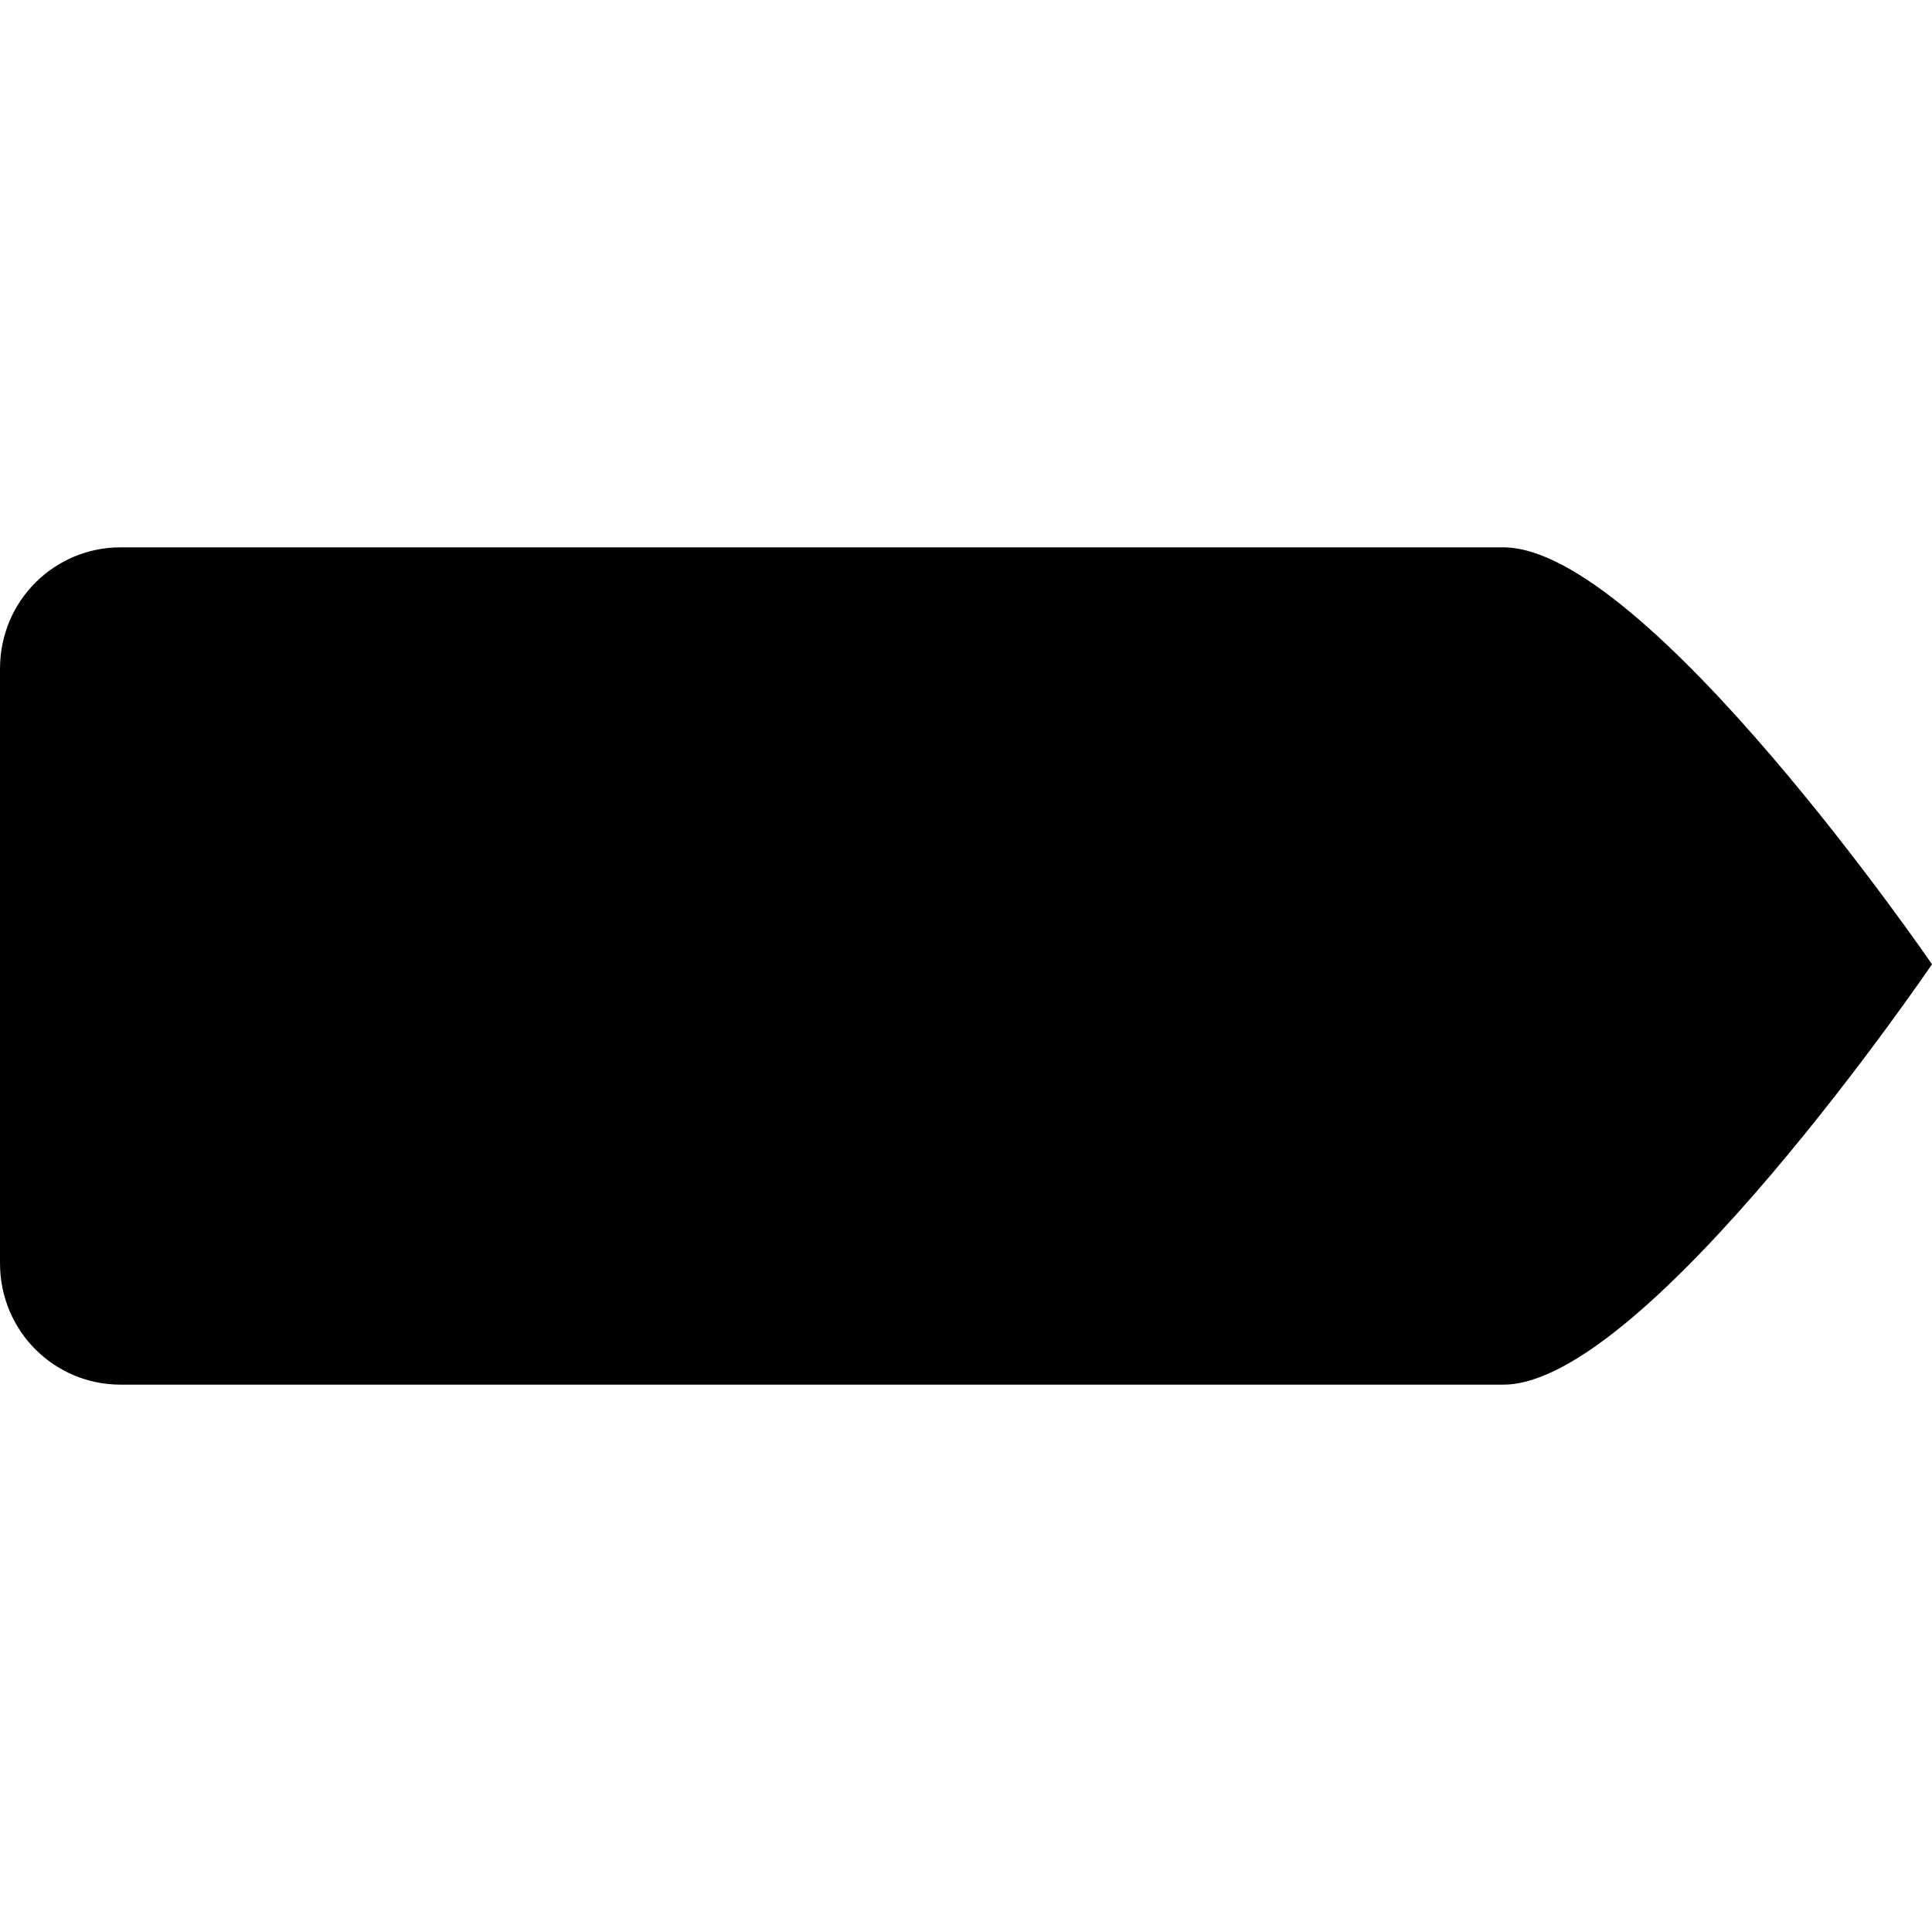
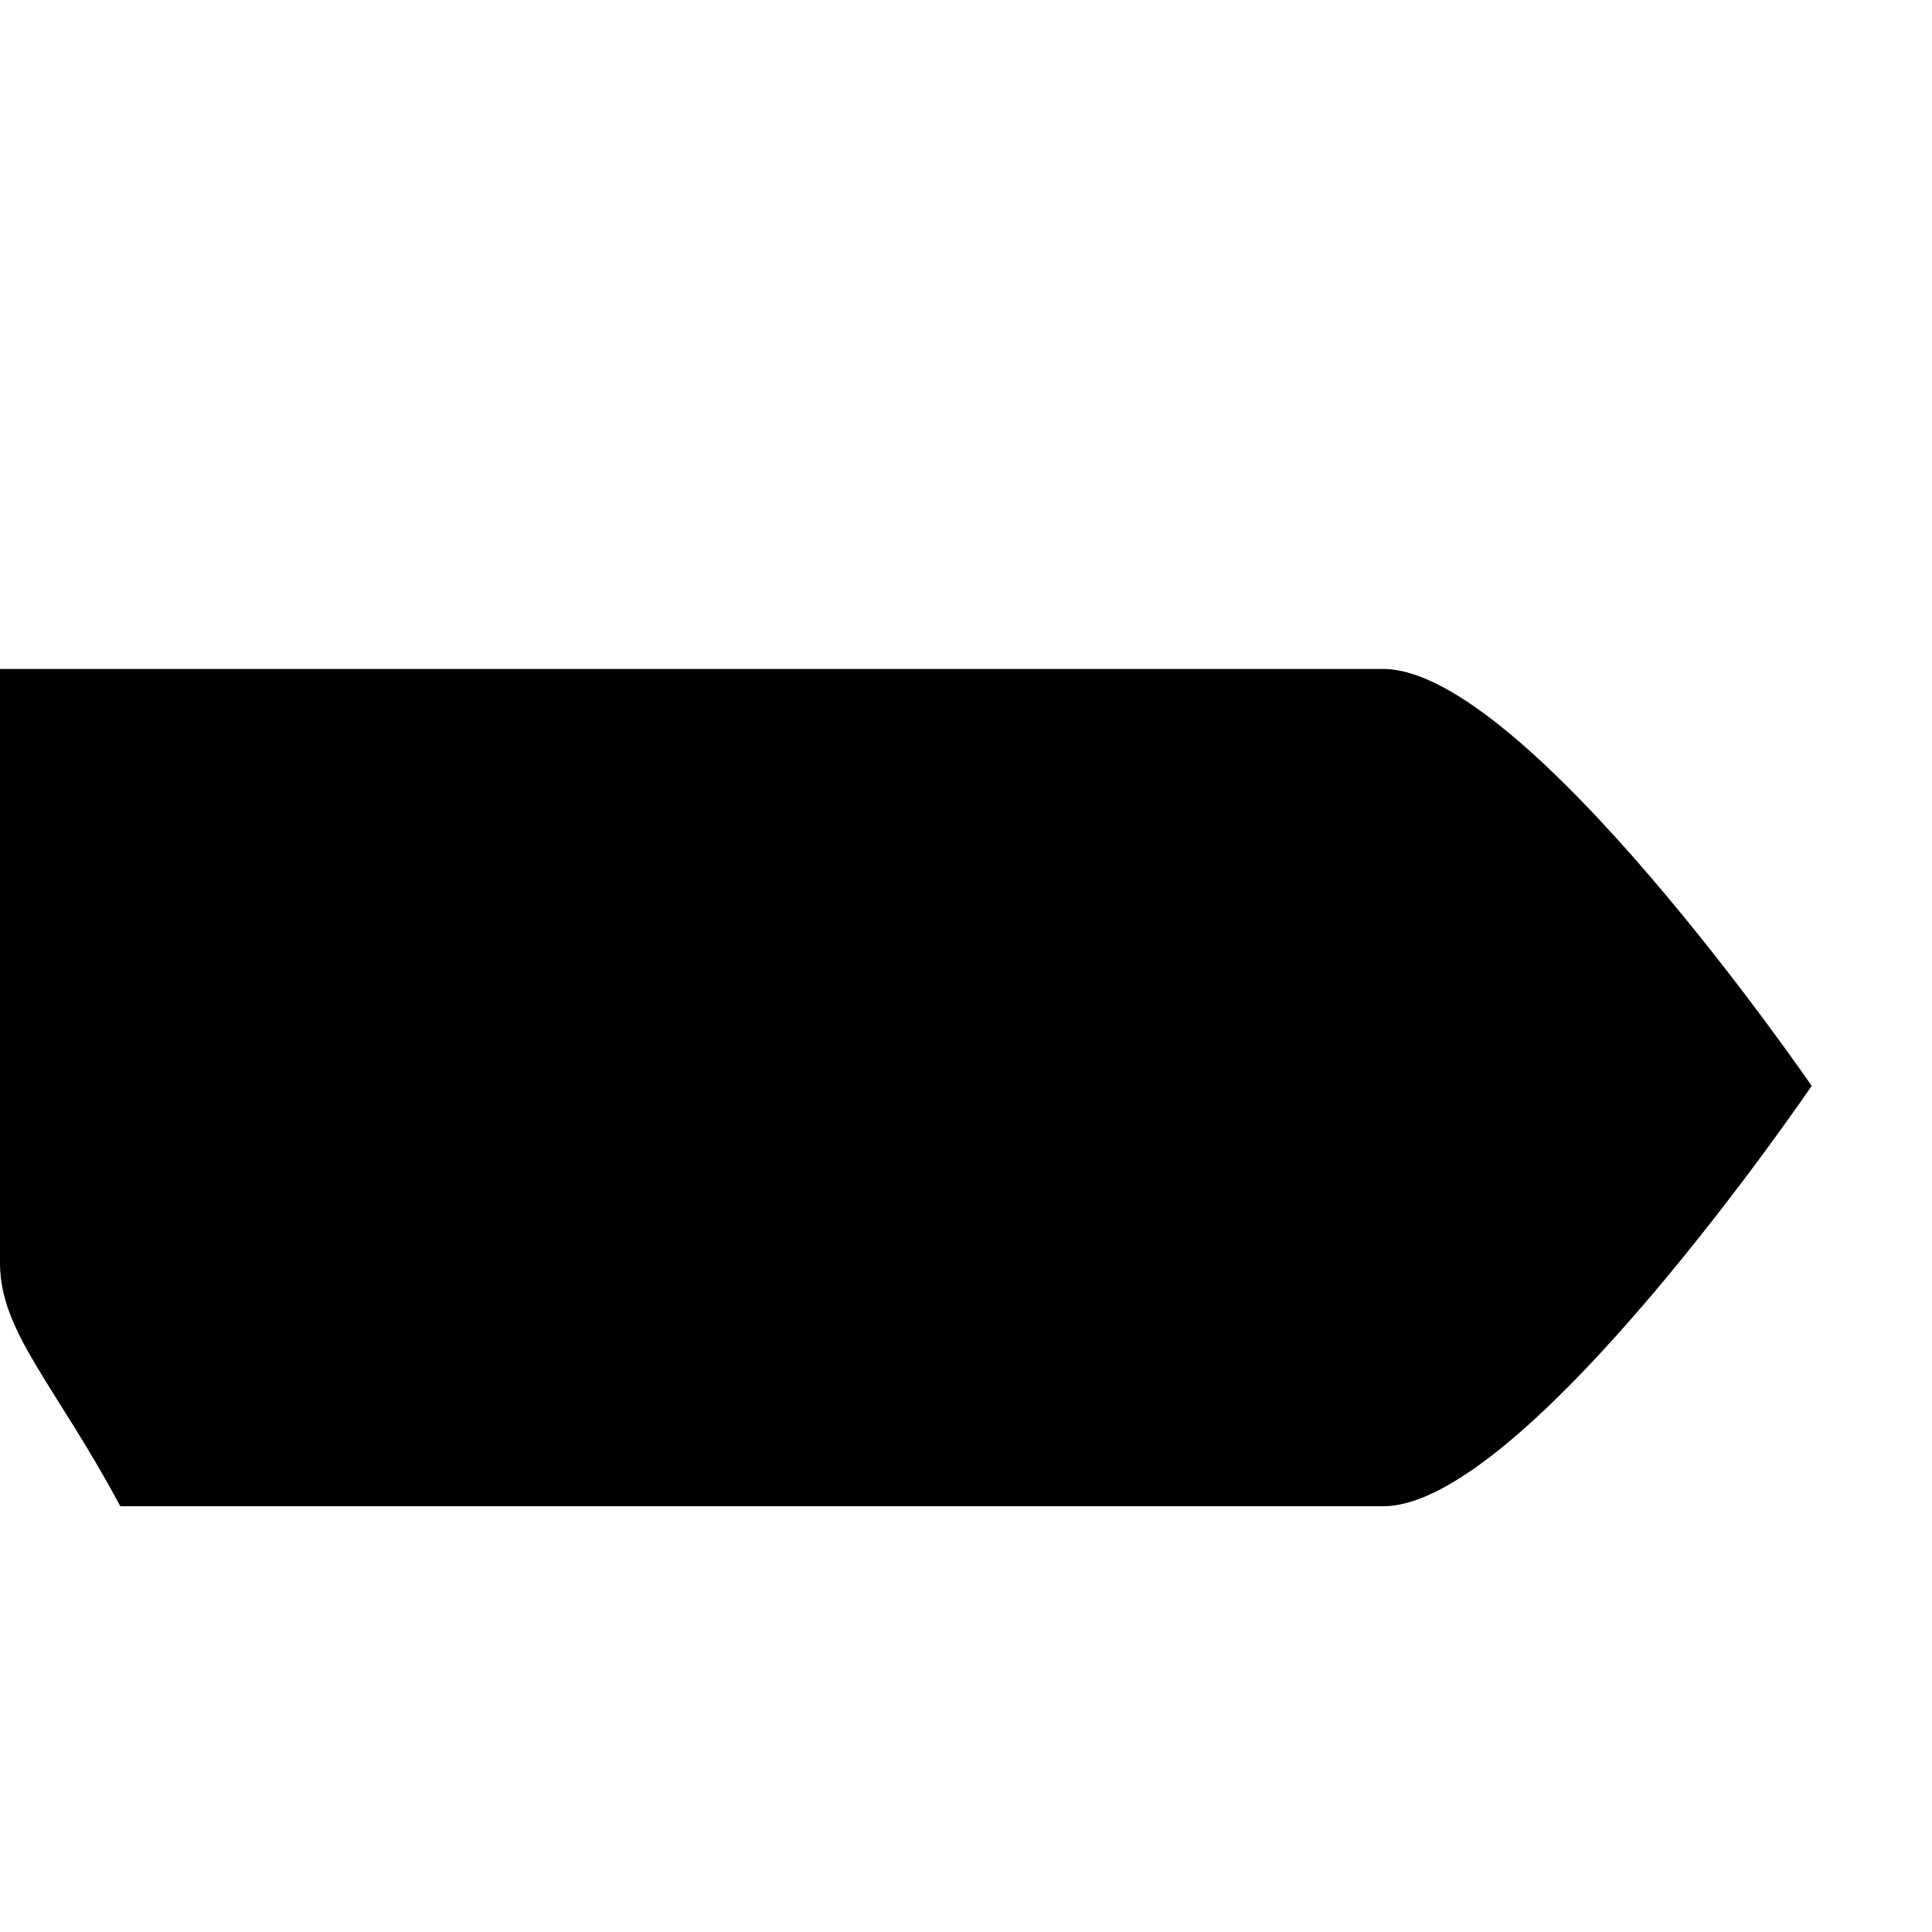
<svg xmlns="http://www.w3.org/2000/svg" fill="#000000" height="800px" width="800px" version="1.1" id="Layer_1" viewBox="0 0 1792 1792" xml:space="preserve">
-   <path d="M0,620.5c0-64,51.2-112.8,111.6-112.8c0,0,1264.9,0,1282.9,0c132.4,0,397.5,386.7,397.5,386.7s-265.1,389.9-397.5,389.9  H111.6C51.2,1284.3,0,1235.5,0,1171.5C0,1171.5,0,620.5,0,620.5z" />
+   <path d="M0,620.5c0,0,1264.9,0,1282.9,0c132.4,0,397.5,386.7,397.5,386.7s-265.1,389.9-397.5,389.9  H111.6C51.2,1284.3,0,1235.5,0,1171.5C0,1171.5,0,620.5,0,620.5z" />
</svg>